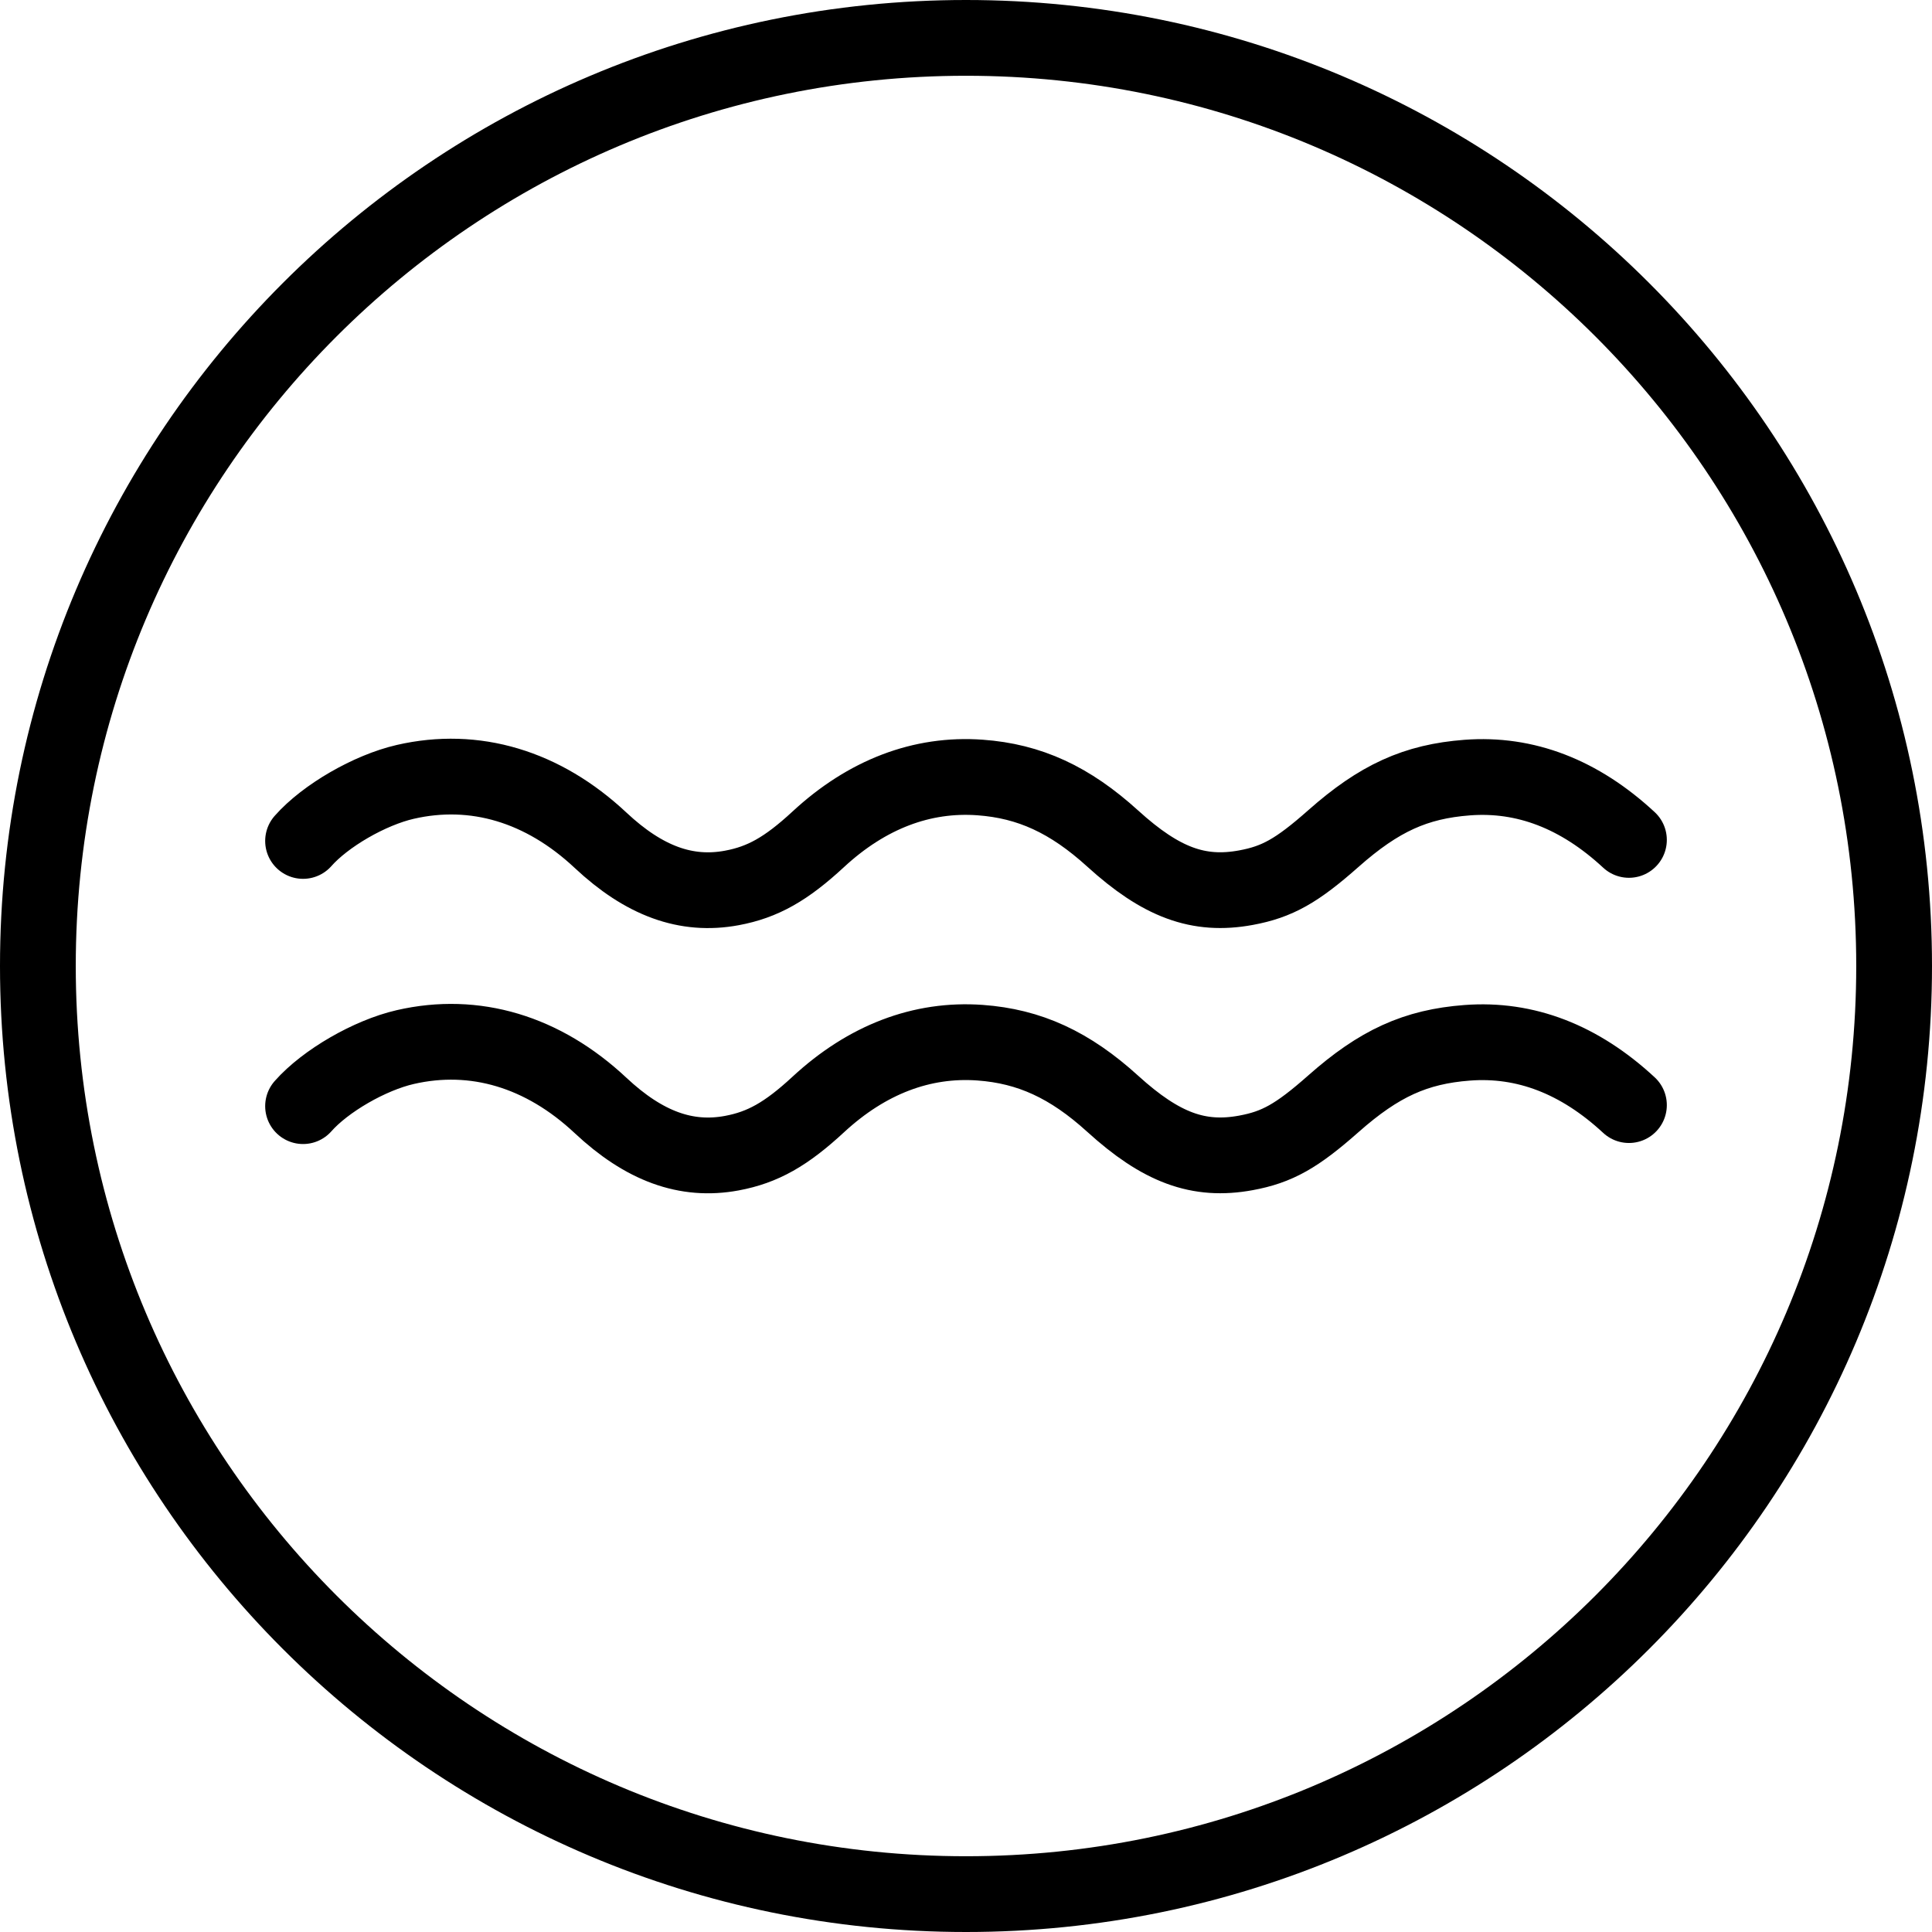
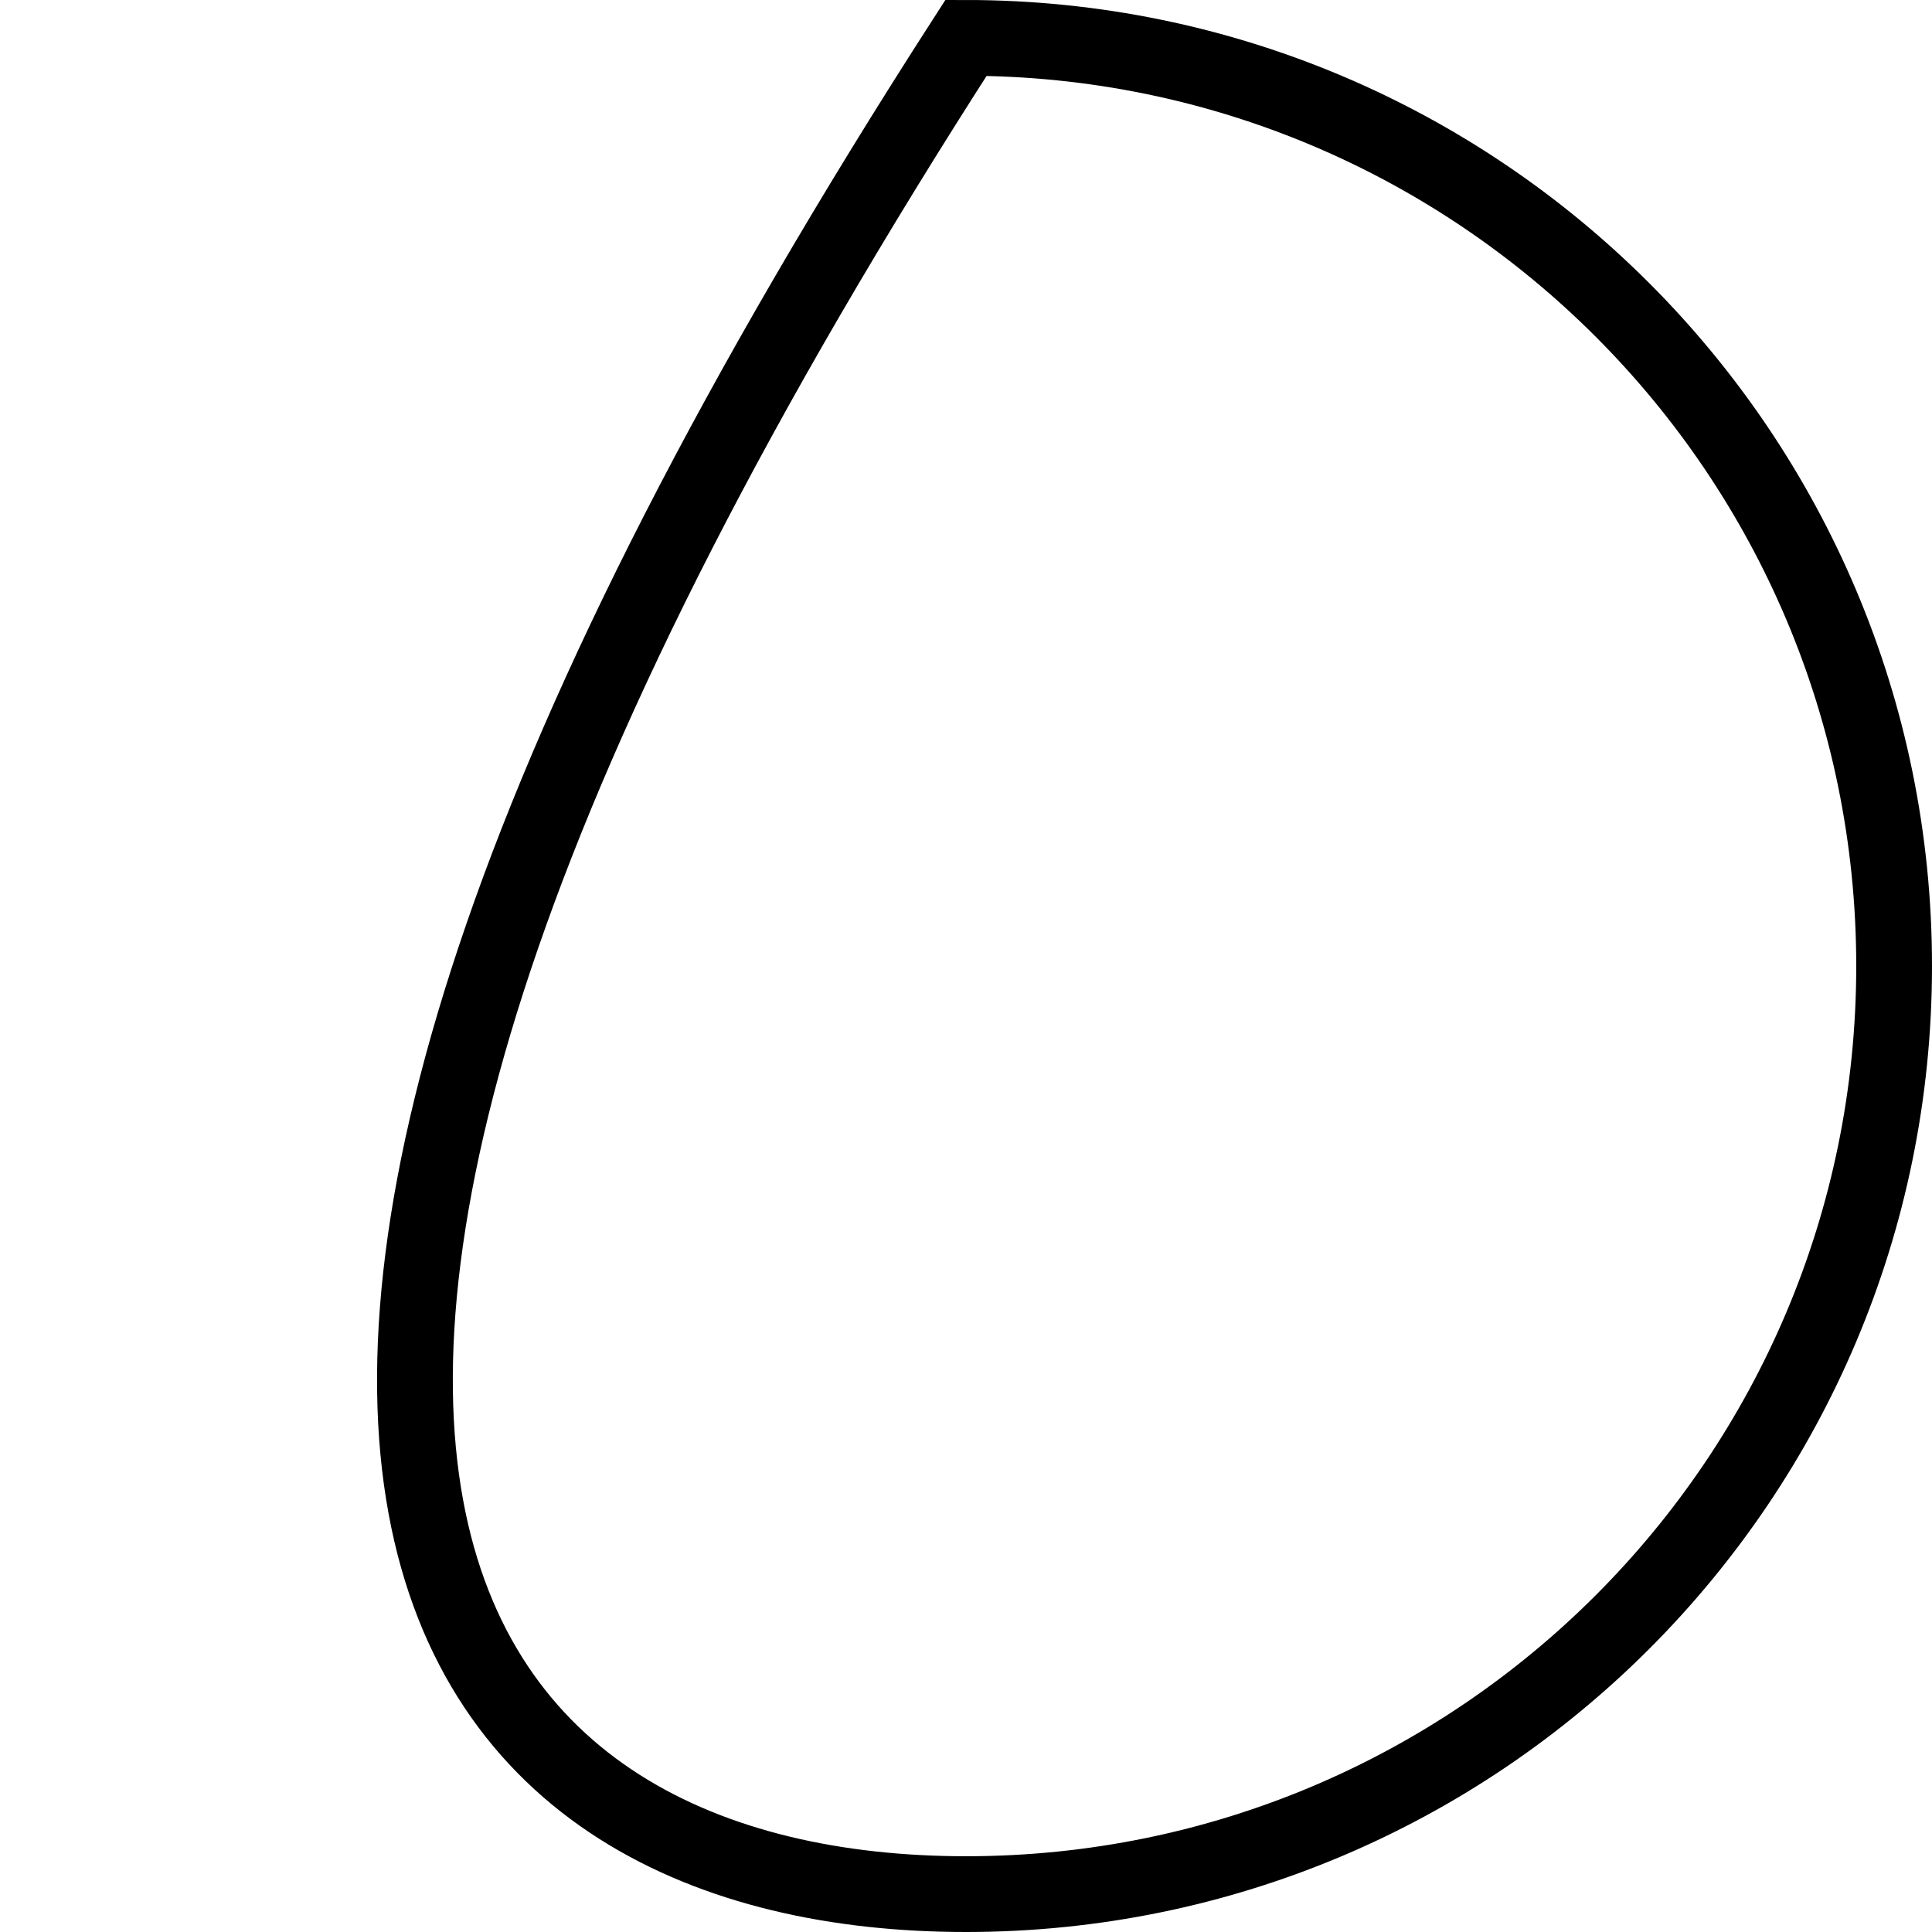
<svg xmlns="http://www.w3.org/2000/svg" width="102" height="102" viewBox="0 0 102 102" fill="none">
  <g clip-path="url(#clip0_182_2)">
-     <path d="M51 100C78.062 100 100 78.062 100 51C100 23.938 78.062 2 51 2C23.938 2 2 23.938 2 51C2 78.062 23.938 100 51 100Z" stroke="black" stroke-width="4" />
-     <path d="M16 44.398C17.178 43.062 19.516 41.711 21.397 41.279C25.063 40.437 28.666 41.513 31.703 44.358C34.01 46.52 36.231 47.327 38.639 46.879C40.27 46.576 41.504 45.88 43.203 44.308C45.767 41.935 48.674 40.825 51.744 41.048C54.356 41.237 56.484 42.217 58.748 44.274C61.304 46.596 63.281 47.325 65.778 46.865C67.431 46.561 68.466 45.98 70.401 44.268C72.81 42.137 74.736 41.26 77.46 41.053C80.531 40.82 83.388 41.921 86 44.343M16 58.399C17.178 57.064 19.516 55.712 21.397 55.28C25.063 54.438 28.666 55.514 31.703 58.359C34.01 60.521 36.231 61.329 38.639 60.881C40.27 60.577 41.504 59.882 43.203 58.309C45.767 55.937 48.674 54.827 51.744 55.049C54.356 55.238 56.484 56.218 58.748 58.276C61.304 60.598 63.281 61.326 65.778 60.867C67.431 60.563 68.466 59.981 70.401 58.27C72.81 56.139 74.736 55.261 77.46 55.055C80.531 54.821 83.388 55.922 86 58.344" stroke="black" stroke-width="4" stroke-linecap="round" />
+     <path d="M51 100C78.062 100 100 78.062 100 51C100 23.938 78.062 2 51 2C2 78.062 23.938 100 51 100Z" stroke="black" stroke-width="4" />
  </g>
  <defs>
    <clipPath id="clip0_182_2">
      <rect width="102" height="102" fill="white" />
    </clipPath>
  </defs>
</svg>